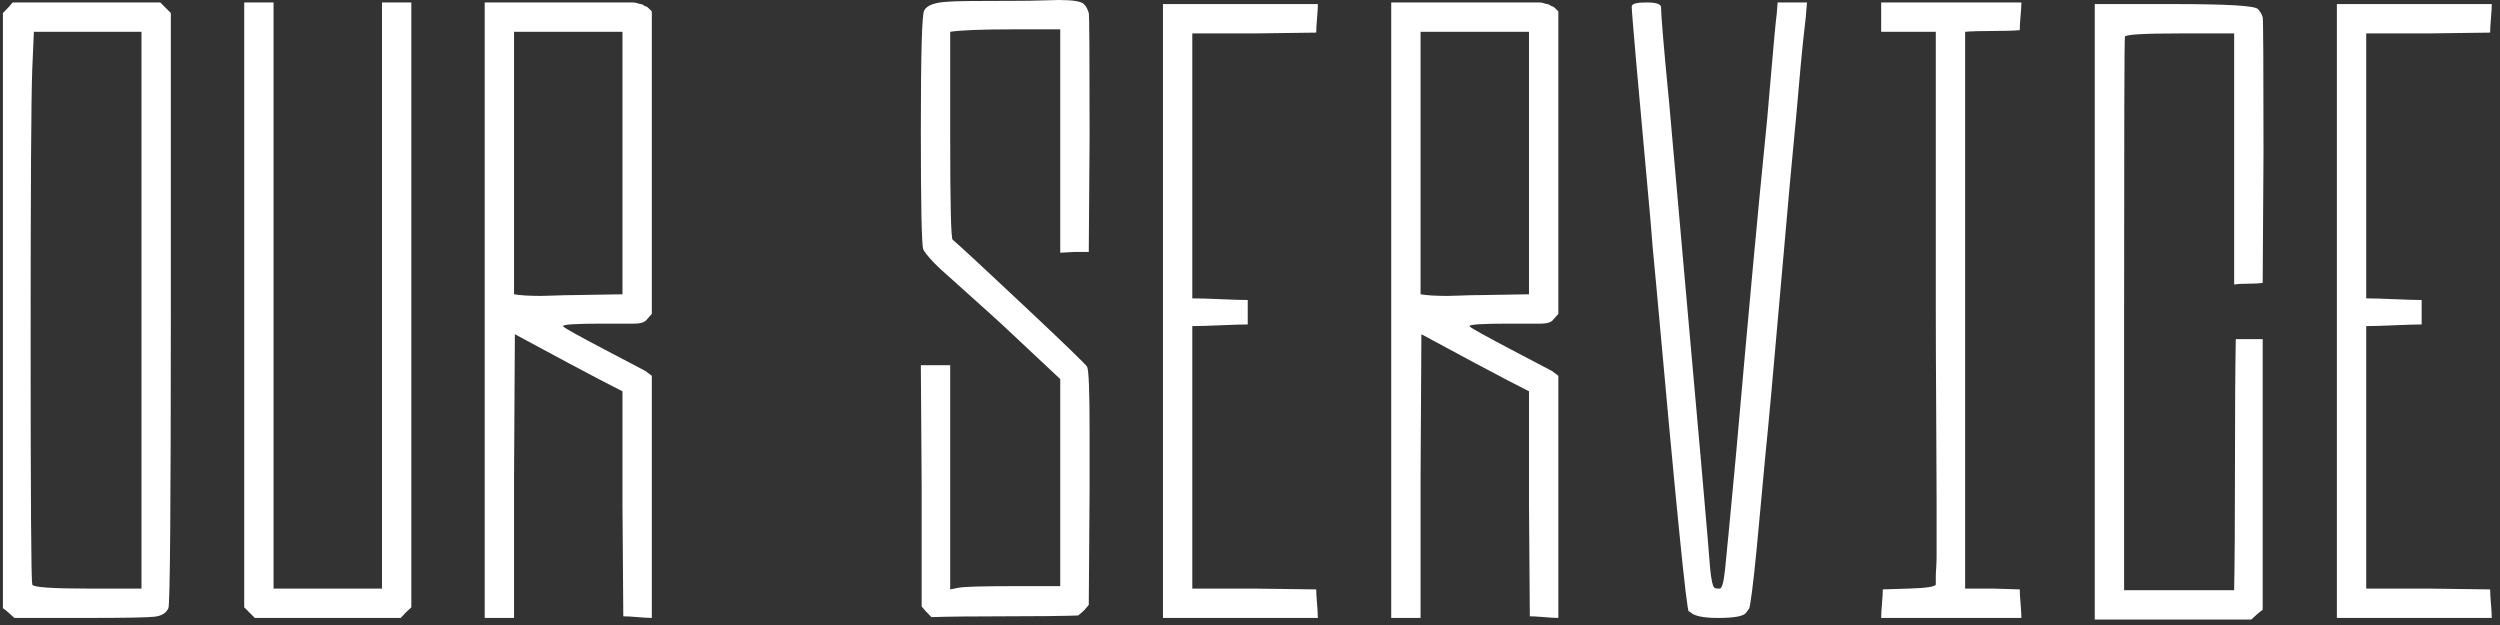
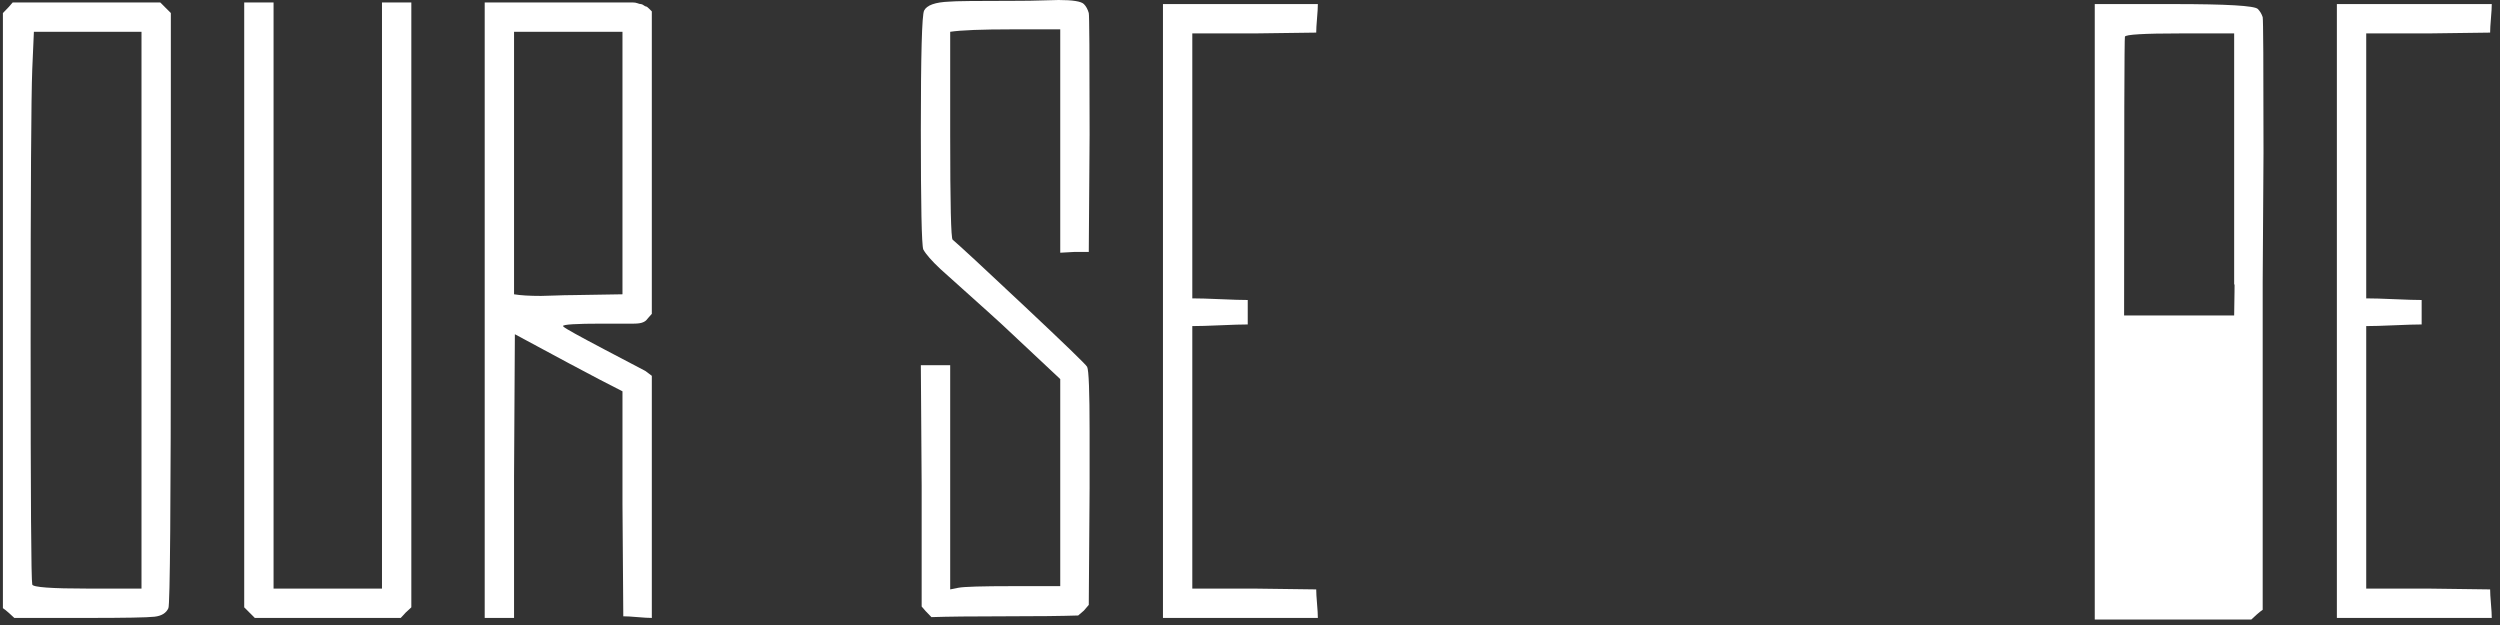
<svg xmlns="http://www.w3.org/2000/svg" width="100%" height="100%" viewBox="0 0 184 46" version="1.1" xml:space="preserve" style="fill-rule:evenodd;clip-rule:evenodd;stroke-linejoin:round;stroke-miterlimit:1.414;">
  <rect x="0" y="0" width="184" height="46" fill="#333333" stroke="none" />
  <rect id="Artboard2" x="0.214" y="0" width="183.2" height="45.6" style="fill:none;" />
  <clipPath id="_clip1">
    <rect x="0.214" y="0" width="183.2" height="45.6" />
  </clipPath>
  <g clip-path="url(#_clip1)">
    <g>
      <path d="M10.414,43.32l0,-40.98l-7.92,0l-0.12,2.76c-0.08,2.08 -0.12,8.74 -0.12,19.98c0,11.64 0.04,17.62 0.12,17.94c0.04,0.2 1.4,0.3 4.08,0.3l3.96,0Zm-10.2,-42.36c0.32,-0.32 0.56,-0.58 0.72,-0.78l10.86,0l0.78,0.78l0,21.72c0,14.48 -0.06,21.84 -0.18,22.08c-0.16,0.36 -0.5,0.57 -1.02,0.63c-0.52,0.06 -2.18,0.09 -4.98,0.09l-5.34,0c-0.08,-0.08 -0.21,-0.2 -0.39,-0.36c-0.18,-0.16 -0.33,-0.28 -0.45,-0.36l0,-43.8Z" style="fill:#fff;fill-rule:nonzero;" />
      <path d="M18.754,45.48l-0.78,-0.78l0,-44.52l2.16,0l0,43.14l7.98,0l0,-43.14l2.16,0l0,44.52c-0.28,0.24 -0.54,0.5 -0.78,0.78l-10.74,0Z" style="fill:#fff;fill-rule:nonzero;" />
      <path d="M45.814,21.66l0,-19.32l-7.98,0l0,19.32c0.48,0.08 1.14,0.12 1.98,0.12c0.2,0 0.55,-0.01 1.05,-0.03c0.5,-0.02 0.93,-0.03 1.29,-0.03l3.66,-0.06Zm2.16,1.44c-0.08,0.08 -0.16,0.17 -0.24,0.27c-0.08,0.1 -0.14,0.17 -0.18,0.21c-0.04,0.04 -0.1,0.08 -0.18,0.12c-0.08,0.04 -0.18,0.07 -0.3,0.09c-0.12,0.02 -0.26,0.03 -0.42,0.03c-0.16,0 -0.4,0 -0.72,0l-1.62,0c-1.92,0 -2.88,0.06 -2.88,0.18l0.06,0.06c0.12,0.12 1.13,0.68 3.03,1.68c1.9,1 2.89,1.52 2.97,1.56l0.48,0.36l0,17.82c-0.24,0 -0.59,-0.02 -1.05,-0.06c-0.46,-0.04 -0.81,-0.06 -1.05,-0.06l-0.06,-8.28l0,-8.28c-0.88,-0.44 -2.2,-1.13 -3.96,-2.07c-1.76,-0.94 -3.08,-1.65 -3.96,-2.13l-0.06,10.44l0,10.44l-2.16,0l0,-45.3l10.86,0c0.16,0 0.29,0.02 0.39,0.06c0.1,0.04 0.18,0.06 0.24,0.06c0.06,0 0.13,0.03 0.21,0.09c0.08,0.06 0.14,0.09 0.18,0.09c0.04,0 0.11,0.05 0.21,0.15c0.1,0.1 0.17,0.17 0.21,0.21l0,22.26Z" style="fill:#fff;fill-rule:nonzero;" />
      <path d="M68.554,45.42c-0.32,-0.32 -0.56,-0.58 -0.72,-0.78l0,-8.88l-0.06,-8.88l2.16,0l0,16.5l0.6,-0.12c0.4,-0.08 1.74,-0.12 4.02,-0.12l3.48,0l0,-15.24l-3.84,-3.6c-0.28,-0.28 -1.94,-1.78 -4.98,-4.5c-0.64,-0.6 -1.06,-1.08 -1.26,-1.44c-0.12,-0.32 -0.18,-3.24 -0.18,-8.76c0,-5.56 0.08,-8.5 0.24,-8.82c0.2,-0.4 0.82,-0.62 1.86,-0.66c0.32,-0.04 2.06,-0.06 5.22,-0.06c0.48,0 1.03,-0.01 1.65,-0.03c0.62,-0.02 1.01,-0.03 1.17,-0.03c1.04,0 1.66,0.1 1.86,0.3c0.16,0.16 0.28,0.38 0.36,0.66c0.04,0.12 0.06,3.1 0.06,8.94l-0.06,8.64l-1.02,0l-1.08,0.06l0,-16.44l-3.54,0c-2.24,0 -3.76,0.06 -4.56,0.18l0,7.62c0,5.04 0.06,7.6 0.18,7.68c0.52,0.44 2.28,2.07 5.28,4.89c3,2.82 4.54,4.31 4.62,4.47c0.12,0.24 0.18,1.82 0.18,4.74l0,4.2l-0.06,8.58l-0.36,0.42l-0.42,0.36c-1.2,0.04 -3,0.06 -5.4,0.06c-2.4,0 -4.2,0.02 -5.4,0.06Z" style="fill:#fff;fill-rule:nonzero;" />
      <path d="M85.594,45.48l0,-45.18l11.4,0c0,0.24 -0.02,0.59 -0.06,1.05c-0.04,0.46 -0.06,0.81 -0.06,1.05l-4.56,0.06l-4.56,0l0,19.5c0.48,0 1.17,0.02 2.07,0.06c0.9,0.04 1.57,0.06 2.01,0.06l0,1.8c-0.44,0 -1.11,0.02 -2.01,0.06c-0.9,0.04 -1.59,0.06 -2.07,0.06l0,19.32l4.56,0l4.56,0.06c0,0.24 0.02,0.59 0.06,1.05c0.04,0.46 0.06,0.81 0.06,1.05l-11.4,0Z" style="fill:#fff;fill-rule:nonzero;" />
-       <path d="M112.534,21.66l0,-19.32l-7.98,0l0,19.32c0.48,0.08 1.14,0.12 1.98,0.12c0.2,0 0.55,-0.01 1.05,-0.03c0.5,-0.02 0.93,-0.03 1.29,-0.03l3.66,-0.06Zm2.16,1.44c-0.08,0.08 -0.16,0.17 -0.24,0.27c-0.08,0.1 -0.14,0.17 -0.18,0.21c-0.04,0.04 -0.1,0.08 -0.18,0.12c-0.08,0.04 -0.18,0.07 -0.3,0.09c-0.12,0.02 -0.26,0.03 -0.42,0.03c-0.16,0 -0.4,0 -0.72,0l-1.62,0c-1.92,0 -2.88,0.06 -2.88,0.18l0.06,0.06c0.12,0.12 1.13,0.68 3.03,1.68c1.9,1 2.89,1.52 2.97,1.56l0.48,0.36l0,17.82c-0.24,0 -0.59,-0.02 -1.05,-0.06c-0.46,-0.04 -0.81,-0.06 -1.05,-0.06l-0.06,-8.28l0,-8.28c-0.88,-0.44 -2.2,-1.13 -3.96,-2.07c-1.76,-0.94 -3.08,-1.65 -3.96,-2.13l-0.06,10.44l0,10.44l-2.16,0l0,-45.3l10.86,0c0.16,0 0.29,0.02 0.39,0.06c0.1,0.04 0.18,0.06 0.24,0.06c0.06,0 0.13,0.03 0.21,0.09c0.08,0.06 0.14,0.09 0.18,0.09c0.04,0 0.11,0.05 0.21,0.15c0.1,0.1 0.17,0.17 0.21,0.21l0,22.26Z" style="fill:#fff;fill-rule:nonzero;" />
-       <path d="M120.094,0.48c0,-0.2 0.36,-0.3 1.08,-0.3c0.72,0 1.08,0.12 1.08,0.36c0,0.6 0.2,2.96 0.6,7.08c0.44,5 0.88,9.96 1.32,14.88c0.44,4.92 0.79,8.85 1.05,11.79c0.26,2.94 0.41,4.67 0.45,5.19c0.08,1 0.14,1.74 0.18,2.22c0.04,0.48 0.09,0.85 0.15,1.11c0.06,0.26 0.12,0.41 0.18,0.45c0.06,0.04 0.15,0.06 0.27,0.06l0.12,0c0.16,0 0.29,-0.47 0.39,-1.41c0.1,-0.94 0.37,-3.77 0.81,-8.49c0.92,-10.44 1.64,-18.22 2.16,-23.34c0.04,-0.28 0.17,-1.72 0.39,-4.32c0.22,-2.6 0.37,-4.2 0.45,-4.8l0.06,-0.78l2.16,0l-0.06,0.72c0,0.12 -0.04,0.51 -0.12,1.17c-0.08,0.66 -0.18,1.64 -0.3,2.94c-0.12,1.3 -0.22,2.43 -0.3,3.39c-0.24,2.4 -0.63,6.7 -1.17,12.9c-0.54,6.2 -0.91,10.26 -1.11,12.18c-0.28,3.08 -0.49,5.34 -0.63,6.78c-0.14,1.44 -0.26,2.54 -0.36,3.3c-0.1,0.76 -0.17,1.17 -0.21,1.23c-0.04,0.06 -0.12,0.17 -0.24,0.33c-0.2,0.24 -0.88,0.36 -2.04,0.36c-1.08,0 -1.76,-0.14 -2.04,-0.42c-0.04,-0.04 -0.08,-0.06 -0.12,-0.06c-0.16,-0.04 -0.96,-8.06 -2.4,-24.06c-0.2,-2.04 -0.34,-3.62 -0.42,-4.74c-0.92,-10.04 -1.38,-15.28 -1.38,-15.72Z" style="fill:#fff;fill-rule:nonzero;" />
-       <path d="M138.454,2.34l0,-2.16l10.32,0c0,0.2 -0.02,0.53 -0.06,0.99c-0.04,0.46 -0.06,0.81 -0.06,1.05c-0.44,0.04 -1.11,0.06 -2.01,0.06c-0.9,0 -1.57,0.02 -2.01,0.06l0,40.98l2.04,0l1.98,0.06c0,0.24 0.02,0.59 0.06,1.05c0.04,0.46 0.06,0.81 0.06,1.05l-10.32,0c0,-0.24 0.02,-0.59 0.06,-1.05c0.04,-0.46 0.06,-0.81 0.06,-1.05l1.92,-0.06c1.28,-0.04 1.94,-0.14 1.98,-0.3l0,-0.18c0,-0.08 0,-0.21 0,-0.39c0,-0.18 0.01,-0.4 0.03,-0.66c0.02,-0.26 0.03,-0.56 0.03,-0.9l0,-3.93c0,-1.08 -0.01,-3.25 -0.03,-6.51c-0.02,-3.26 -0.03,-5.89 -0.03,-7.89l0,-20.22l-4.02,0Z" style="fill:#fff;fill-rule:nonzero;" />
-       <path d="M166.534,44.88c-0.12,0.08 -0.27,0.2 -0.45,0.36c-0.18,0.16 -0.31,0.28 -0.39,0.36l-11.52,0l0,-45.3l5.82,0c3.88,0 5.94,0.12 6.18,0.36c0.16,0.16 0.28,0.36 0.36,0.6c0.04,0.12 0.06,3.44 0.06,9.96l-0.06,9.6c-0.24,0.04 -0.59,0.06 -1.05,0.06c-0.46,0 -0.81,0.02 -1.05,0.06l0,-18.48l-3.96,0c-2.68,0 -4.04,0.08 -4.08,0.24c-0.04,0.08 -0.06,6.92 -0.06,20.52l0,20.22l8.1,0c0.04,-2.08 0.06,-5.16 0.06,-9.24c0,-4.08 0.02,-7.16 0.06,-9.24l1.98,0l0,19.92Z" style="fill:#fff;fill-rule:nonzero;" />
+       <path d="M166.534,44.88c-0.12,0.08 -0.27,0.2 -0.45,0.36c-0.18,0.16 -0.31,0.28 -0.39,0.36l-11.52,0l0,-45.3l5.82,0c3.88,0 5.94,0.12 6.18,0.36c0.16,0.16 0.28,0.36 0.36,0.6c0.04,0.12 0.06,3.44 0.06,9.96l-0.06,9.6c-0.24,0.04 -0.59,0.06 -1.05,0.06c-0.46,0 -0.81,0.02 -1.05,0.06l0,-18.48l-3.96,0c-2.68,0 -4.04,0.08 -4.08,0.24c-0.04,0.08 -0.06,6.92 -0.06,20.52l8.1,0c0.04,-2.08 0.06,-5.16 0.06,-9.24c0,-4.08 0.02,-7.16 0.06,-9.24l1.98,0l0,19.92Z" style="fill:#fff;fill-rule:nonzero;" />
      <path d="M171.994,45.48l0,-45.18l11.4,0c0,0.24 -0.02,0.59 -0.06,1.05c-0.04,0.46 -0.06,0.81 -0.06,1.05l-4.56,0.06l-4.56,0l0,19.5c0.48,0 1.17,0.02 2.07,0.06c0.9,0.04 1.57,0.06 2.01,0.06l0,1.8c-0.44,0 -1.11,0.02 -2.01,0.06c-0.9,0.04 -1.59,0.06 -2.07,0.06l0,19.32l4.56,0l4.56,0.06c0,0.24 0.02,0.59 0.06,1.05c0.04,0.46 0.06,0.81 0.06,1.05l-11.4,0Z" style="fill:#fff;fill-rule:nonzero;" />
    </g>
  </g>
</svg>